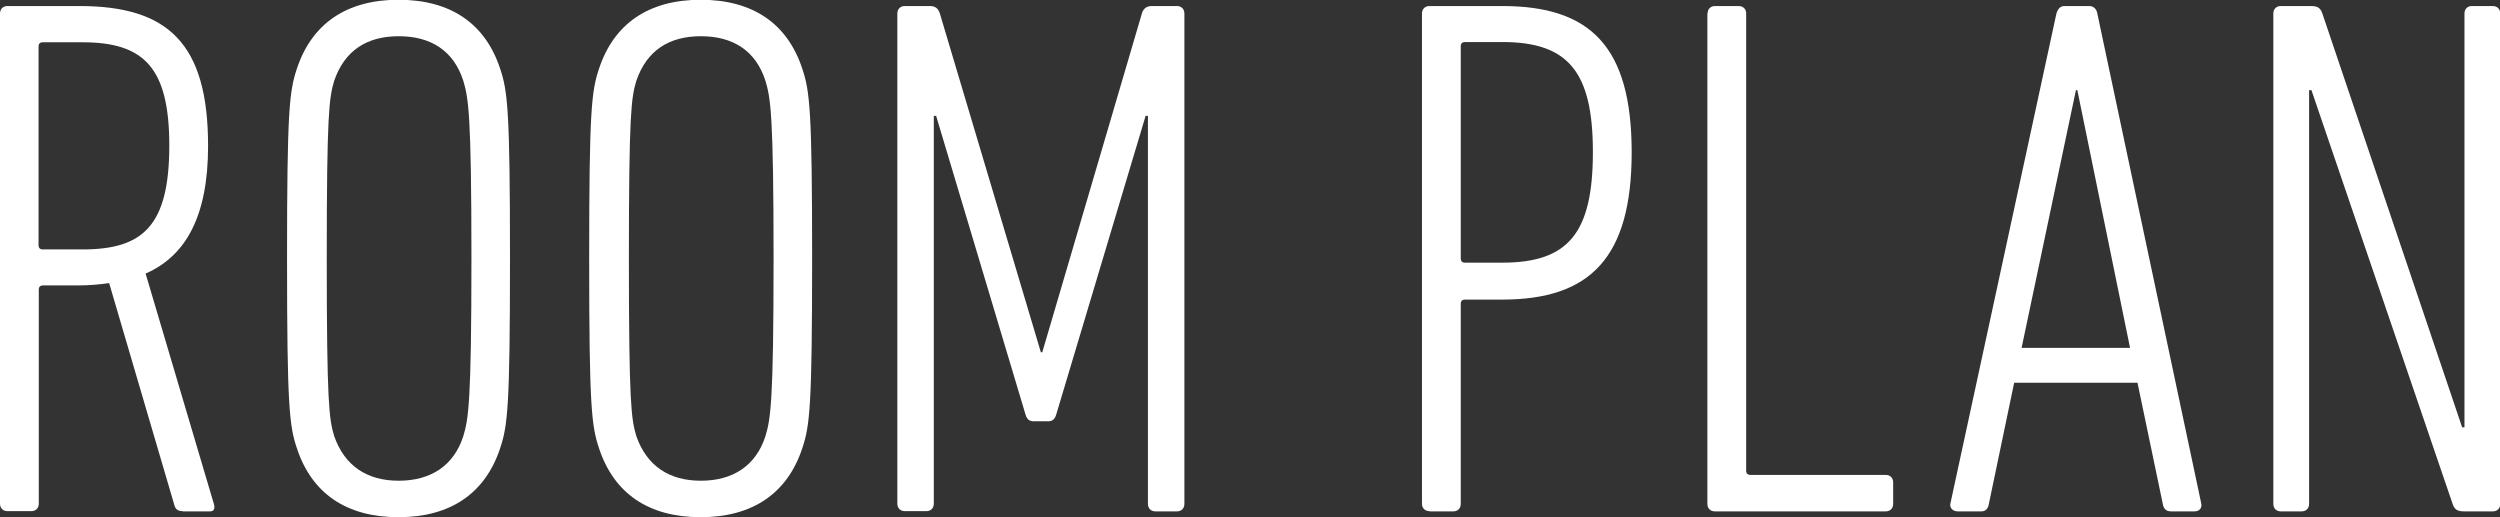
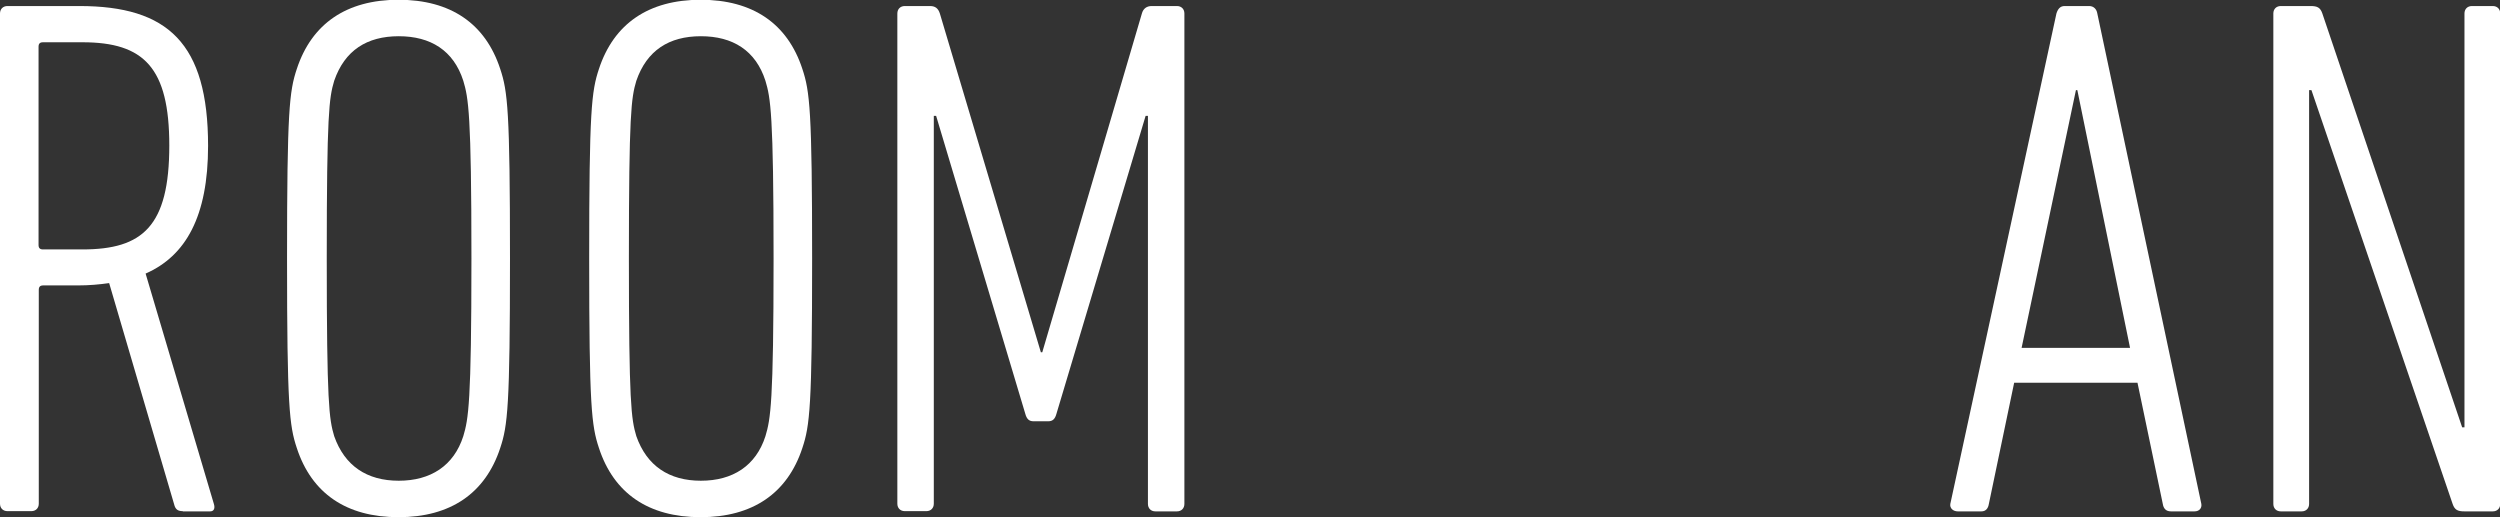
<svg xmlns="http://www.w3.org/2000/svg" id="_レイヤー_2" viewBox="0 0 107.65 22.27">
  <rect x="0" y="0" width="107.65" height="22.27" fill="#333333" stroke="none" />
  <defs>
    <style>.cls-1{fill:#fff;}</style>
  </defs>
  <g id="_1600px時">
    <g>
      <path class="cls-1" d="m7.87,22.01c-.19,0-.29-.06-.35-.22l-2.82-9.6c-.42.06-.86.1-1.34.1h-1.5c-.13,0-.19.06-.19.19v9.21c0,.19-.13.32-.32.32H.32c-.19,0-.32-.13-.32-.32V.58c0-.19.13-.32.32-.32h3.1c3.81,0,5.54,1.6,5.54,6.02,0,3.04-.96,4.74-2.69,5.5l2.94,9.92c.06.19,0,.32-.16.32h-1.18Zm-.58-15.74c0-3.36-1.09-4.45-3.74-4.45h-1.7c-.13,0-.19.06-.19.19v8.54c0,.13.06.19.19.19h1.7c2.59,0,3.74-.99,3.74-4.48Z" />
      <path class="cls-1" d="m12.78,19.29c-.32-.96-.42-1.79-.42-8.16s.1-7.2.42-8.16c.64-1.95,2.14-2.98,4.38-2.98s3.74,1.02,4.38,2.98c.32.96.42,1.79.42,8.16s-.1,7.2-.42,8.16c-.64,1.95-2.14,2.98-4.38,2.98s-3.74-1.02-4.38-2.98Zm7.17-.51c.22-.74.35-1.41.35-7.65s-.13-6.91-.35-7.65c-.42-1.31-1.41-1.92-2.78-1.92s-2.33.61-2.78,1.92c-.22.74-.32,1.41-.32,7.65s.1,6.91.32,7.65c.45,1.28,1.41,1.92,2.78,1.92s2.37-.64,2.78-1.92Z" />
      <path class="cls-1" d="m25.79,19.29c-.32-.96-.42-1.79-.42-8.16s.1-7.2.42-8.16c.64-1.95,2.14-2.98,4.38-2.98s3.74,1.02,4.38,2.98c.32.96.42,1.79.42,8.16s-.1,7.2-.42,8.16c-.64,1.95-2.14,2.98-4.38,2.98s-3.74-1.02-4.38-2.98Zm7.17-.51c.22-.74.35-1.41.35-7.65s-.13-6.91-.35-7.65c-.42-1.31-1.41-1.92-2.78-1.92s-2.33.61-2.78,1.92c-.22.74-.32,1.41-.32,7.65s.1,6.91.32,7.65c.45,1.28,1.41,1.92,2.78,1.92s2.37-.64,2.78-1.92Z" />
      <path class="cls-1" d="m38.64.58c0-.19.13-.32.32-.32h1.09c.22,0,.35.1.42.32l4.35,14.59h.06L49.17.58c.06-.22.22-.32.42-.32h1.09c.19,0,.32.13.32.32v21.12c0,.19-.13.32-.32.32h-.93c-.19,0-.32-.13-.32-.32V4.99h-.1l-3.84,12.83c-.06.22-.16.32-.35.32h-.64c-.19,0-.29-.1-.35-.32l-3.84-12.83h-.1v16.7c0,.19-.13.32-.32.32h-.93c-.19,0-.32-.13-.32-.32V.58Z" />
-       <path class="cls-1" d="m61.55,22.01c-.19,0-.32-.13-.32-.32V.58c0-.19.13-.32.32-.32h3.14c3.81,0,5.57,1.76,5.57,6.3s-1.79,6.34-5.57,6.34h-1.6c-.13,0-.19.06-.19.19v8.61c0,.19-.13.32-.32.32h-1.02Zm7.04-15.46c0-3.46-1.06-4.74-3.9-4.74h-1.6c-.13,0-.19.06-.19.19v9.12c0,.13.06.19.19.19h1.6c2.85,0,3.9-1.28,3.9-4.77Z" />
-       <path class="cls-1" d="m73.53.58c0-.19.13-.32.32-.32h1.02c.19,0,.32.13.32.32v19.68c0,.13.06.19.19.19h5.82c.19,0,.32.13.32.32v.93c0,.19-.13.32-.32.32h-7.36c-.19,0-.32-.13-.32-.32V.58Z" />
      <path class="cls-1" d="m88.55.58c.06-.19.16-.32.35-.32h1.06c.19,0,.32.13.35.32l4.48,21.12c.03.19-.1.32-.29.32h-1.02c-.22,0-.32-.13-.35-.32l-1.09-5.22h-5.31l-1.09,5.22c-.03.19-.13.32-.32.32h-1.02c-.19,0-.35-.13-.32-.32L88.55.58Zm3.17,14.4l-2.27-11.1h-.06l-2.34,11.1h4.67Z" />
      <path class="cls-1" d="m97.89.58c0-.19.13-.32.32-.32h1.28c.29,0,.42.06.51.32l6.02,17.82h.1V.58c0-.19.13-.32.32-.32h.9c.19,0,.32.13.32.32v21.12c0,.19-.13.32-.32.32h-1.22c-.29,0-.42-.06-.51-.32l-6.08-17.82h-.1v17.82c0,.19-.13.32-.32.32h-.9c-.19,0-.32-.13-.32-.32V.58Z" />
    </g>
  </g>
</svg>